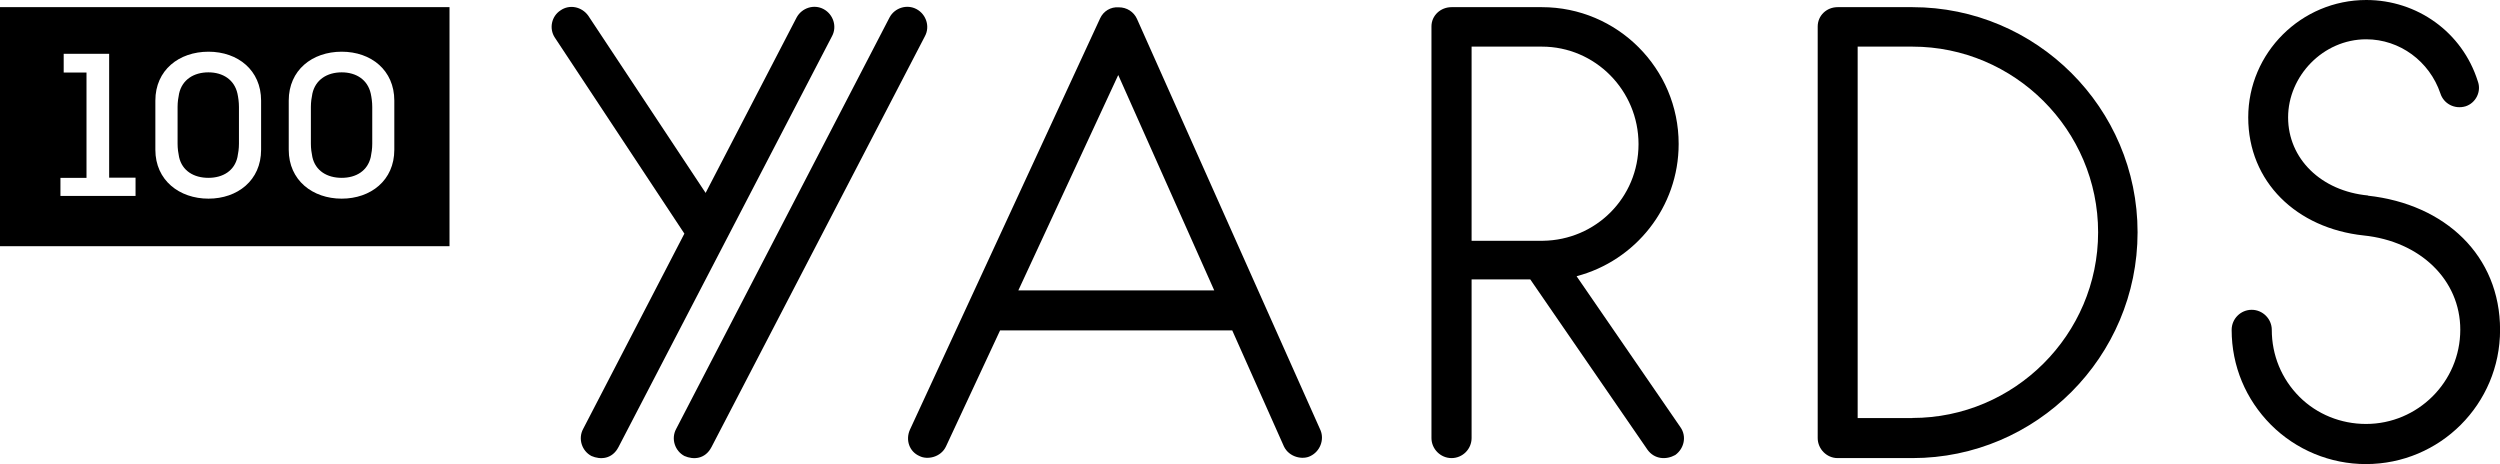
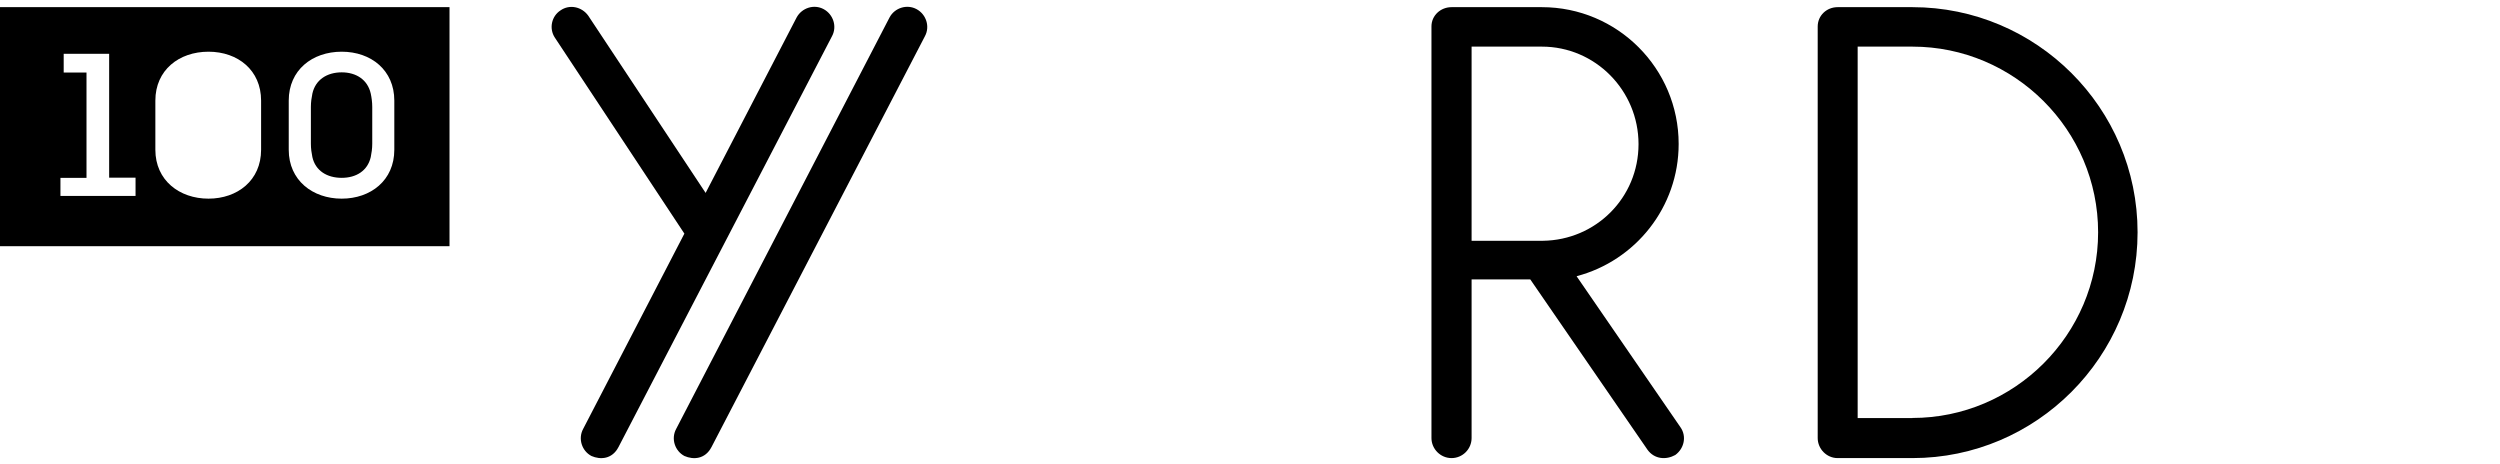
<svg xmlns="http://www.w3.org/2000/svg" id="Vrstva_2" viewBox="0 0 300.27 55.73">
  <g id="Vrstva_1-2">
    <g id="Vrstva_1-2">
      <path d="M41.04,21.36c1.76,0,3.11-.86,3.49-2.49.1-.49.18-1.02.18-1.61v-4.41c0-.59-.08-1.14-.18-1.61-.37-1.66-1.74-2.55-3.49-2.55s-3.15.88-3.52,2.55c-.1.49-.18,1.02-.18,1.61v4.41c0,.59.08,1.12.18,1.61.37,1.64,1.76,2.49,3.52,2.49Z" />
      <path d="M0,29.57h53.99V.86H0v28.71ZM34.68,12.08c0-3.66,2.82-5.87,6.36-5.87s6.32,2.23,6.32,5.87v5.91c0,3.68-2.84,5.87-6.32,5.87s-6.36-2.19-6.36-5.87v-5.91ZM18.66,12.08c0-3.66,2.84-5.87,6.38-5.87s6.32,2.23,6.32,5.87v5.91c0,3.68-2.84,5.87-6.32,5.87s-6.38-2.19-6.38-5.87v-5.91ZM7.26,21.36h3.13v-12.65h-2.74v-2.25h5.46v14.88h3.17v2.19H7.26v-2.19.02Z" />
-       <path d="M25.03,21.36c1.76,0,3.13-.86,3.49-2.49.1-.49.18-1.02.18-1.61v-4.41c0-.59-.08-1.14-.18-1.61-.37-1.66-1.74-2.55-3.49-2.55s-3.15.88-3.52,2.55c-.1.49-.18,1.02-.18,1.61v4.41c0,.59.08,1.12.18,1.61.37,1.64,1.76,2.49,3.52,2.49Z" />
      <path d="M98.93,1.1c-1.16-.63-2.62-.16-3.25,1l-10.93,21.07L70.65,1.88c-.78-1.08-2.25-1.39-3.33-.63-1.08.7-1.39,2.17-.69,3.25l15.57,23.56-12.16,23.46c-.63,1.17-.16,2.64,1,3.25,1.08.47,2.49.39,3.25-1.08L99.93,4.35c.63-1.16.16-2.62-1-3.25Z" />
      <path d="M110.09,1.1c-1.16-.63-2.64-.16-3.25,1l-25.63,49.42c-.63,1.17-.16,2.64,1,3.25,1.08.47,2.49.39,3.25-1.08L111.09,4.35c.63-1.16.16-2.62-1-3.25Z" />
-       <path d="M136.56,2.27c-.39-.86-1.23-1.39-2.17-1.39-1-.08-1.86.47-2.25,1.31l-22.85,49.42c-.55,1.23-.08,2.64,1.16,3.17.92.47,2.55.16,3.17-1.16l6.5-13.94h27.88l6.21,13.94c.63,1.31,2.25,1.63,3.17,1.16,1.16-.55,1.7-1.94,1.23-3.09L136.56,2.27ZM122.31,34.88l12-25.87,11.53,25.87s-23.54,0-23.54,0Z" />
      <path d="M229.7.86h-8.99c-1.31,0-2.39,1-2.39,2.33v49.42c0,1.31,1.08,2.41,2.39,2.41h8.99c14.88,0,27.04-12.16,27.04-27.12S244.56.86,229.7.86ZM229.7,50.21h-6.58V5.6h6.58c12.24,0,22.3,9.99,22.3,22.3s-10.07,22.3-22.3,22.3Z" />
-       <path d="M284.43,23.48c-5.66-.53-9.61-4.43-9.61-9.38s4.19-9.38,9.38-9.38c4.03,0,7.6,2.64,8.91,6.5.39,1.23,1.7,1.94,3.02,1.55,1.23-.39,1.94-1.78,1.47-3.02-1.86-5.89-7.28-9.75-13.39-9.75-7.81,0-14.18,6.34-14.18,14.1s5.82,13.32,13.86,14.18c6.81.7,11.61,5.35,11.61,11.32,0,6.27-5.11,11.32-11.32,11.32-3.02,0-5.89-1.16-7.99-3.25-2.17-2.17-3.33-5.03-3.33-8.05,0-1.31-1.08-2.41-2.41-2.41s-2.41,1.08-2.41,2.41c0,4.35,1.7,8.36,4.72,11.4,3.02,3.02,7.13,4.72,11.4,4.72,8.91,0,16.12-7.21,16.12-16.12s-6.58-15.1-15.88-16.12l.04-.02Z" />
      <path d="M189.38,33.17c7.05-1.86,12.24-8.28,12.24-15.88,0-9.07-7.36-16.43-16.43-16.43h-10.85c-1.31,0-2.41,1-2.41,2.31v49.44c0,1.31,1.08,2.41,2.41,2.41s2.41-1.08,2.41-2.41v-19.05h7.05l14.08,20.46c.84,1.16,2.25,1.23,3.33.63,1.08-.78,1.39-2.25.63-3.33l-12.47-18.13.02-.02ZM176.75,28.9V5.6h8.44c6.42,0,11.61,5.27,11.61,11.71s-5.13,11.53-11.49,11.61h-8.56v-.02Z" />
    </g>
  </g>
</svg>